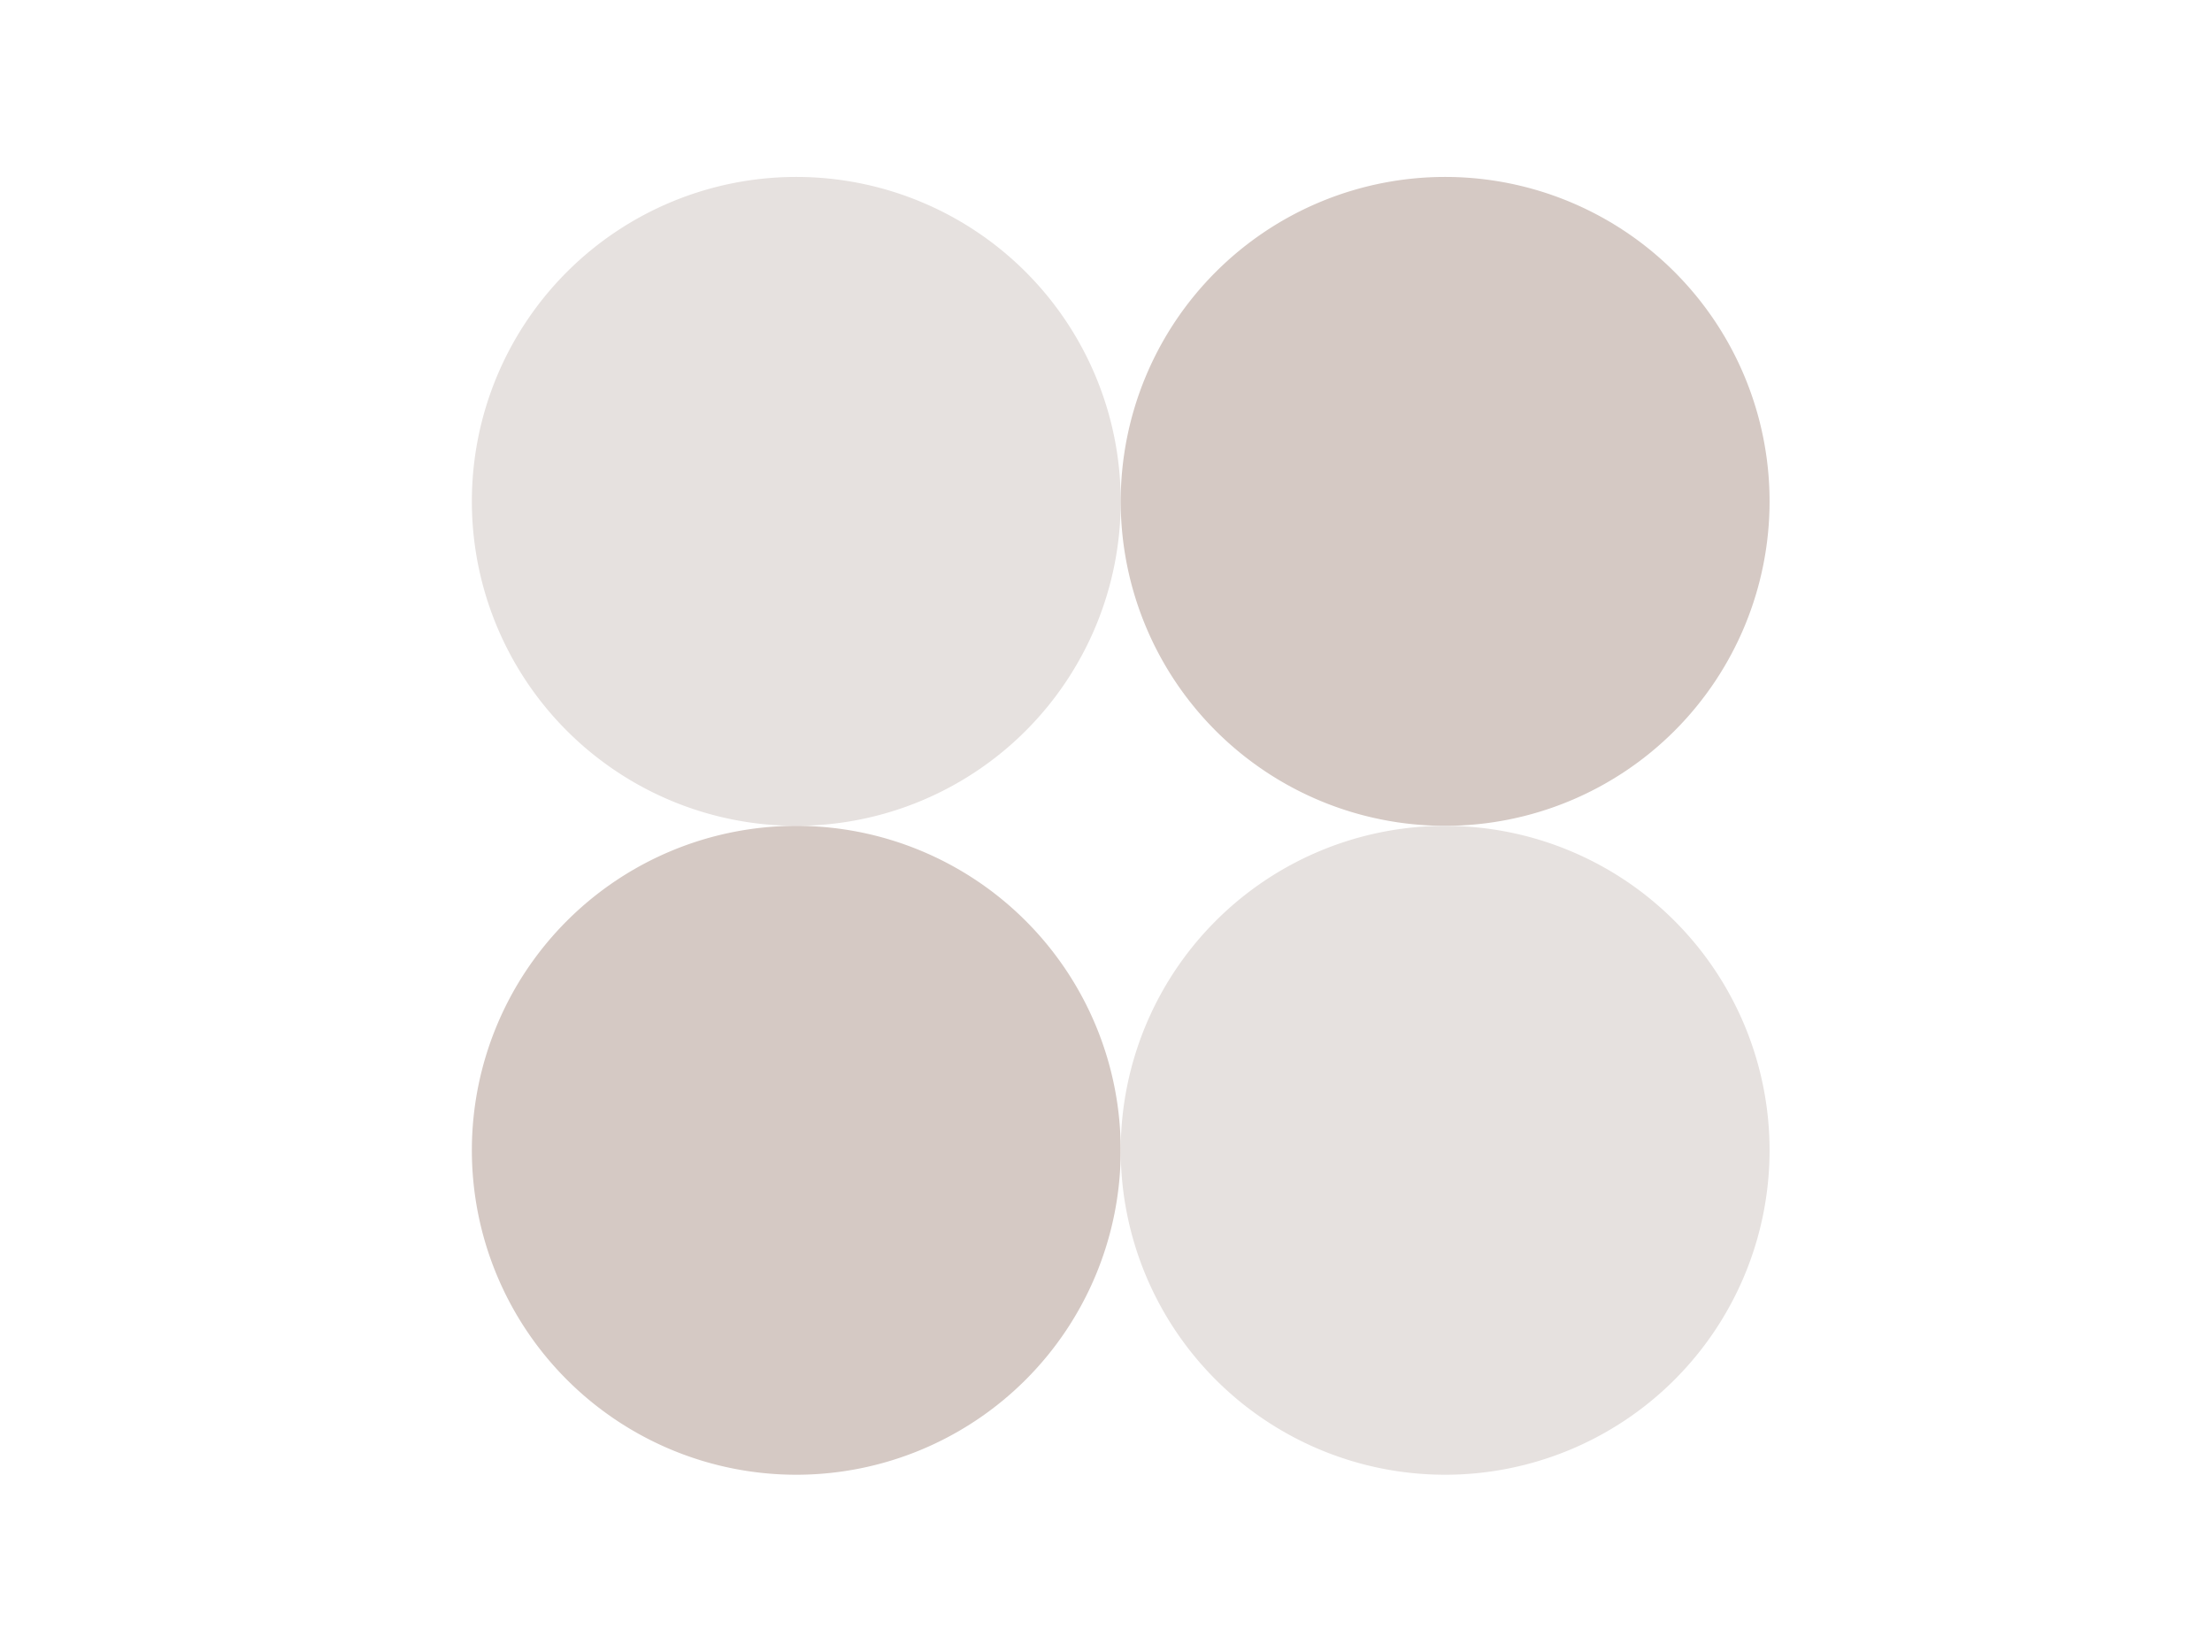
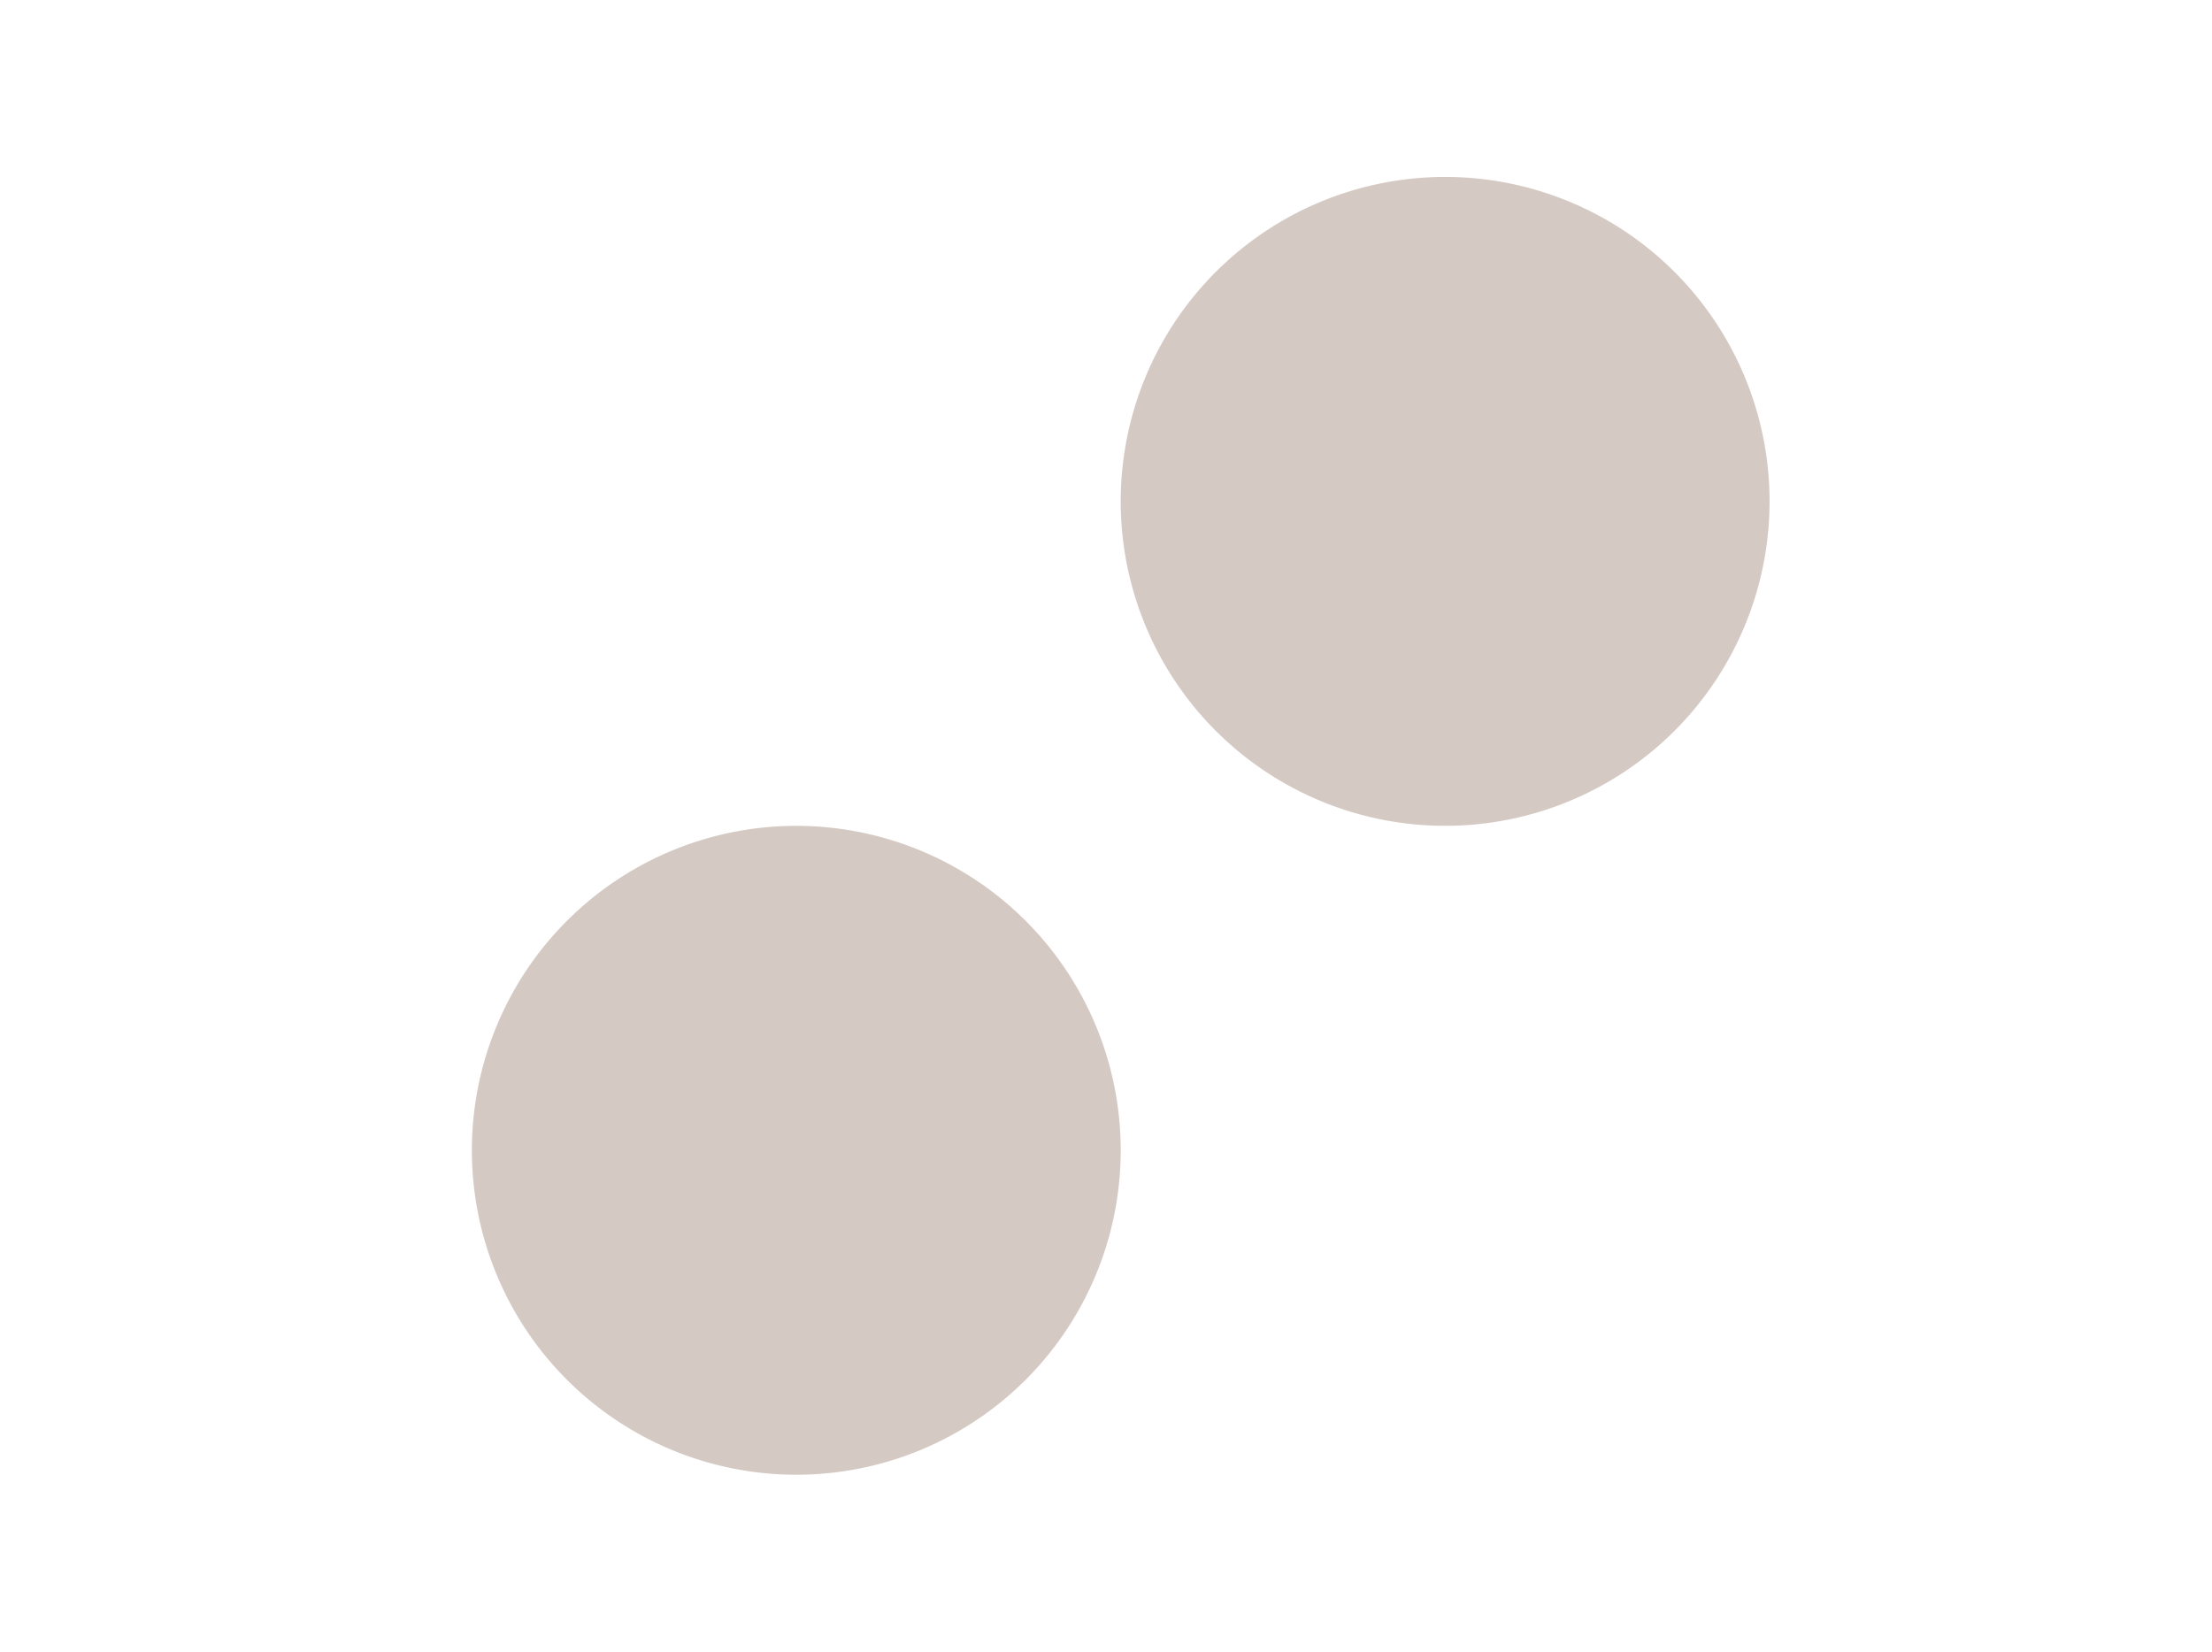
<svg xmlns="http://www.w3.org/2000/svg" width="75" height="56" viewBox="0 0 75 56">
  <defs />
  <g id="Icon-securiser">
    <g id="Groupe_8683" transform="translate(15.974 5.976)">
-       <path id="Tracé_9738" d="M22,11A11,11,0,1,0,11,22,11,11,0,0,0,22,11" transform="translate(0.025 0.023)" fill="#e6e1df" />
      <path id="Tracé_9739" d="M191,22a11,11,0,1,0-11-11,11,11,0,0,0,11,11" transform="translate(-157.975 0.023)" fill="#d5c9c4" />
      <path id="Tracé_9740" d="M11,180a11,11,0,1,0,11,11,11,11,0,0,0-11-11" transform="translate(0.025 -157.976)" fill="#d5c9c4" />
-       <path id="Tracé_9741" d="M191,180a11,11,0,1,0,11,11,11,11,0,0,0-11-11" transform="translate(-157.975 -157.976)" fill="#e6e1df" />
    </g>
  </g>
</svg>